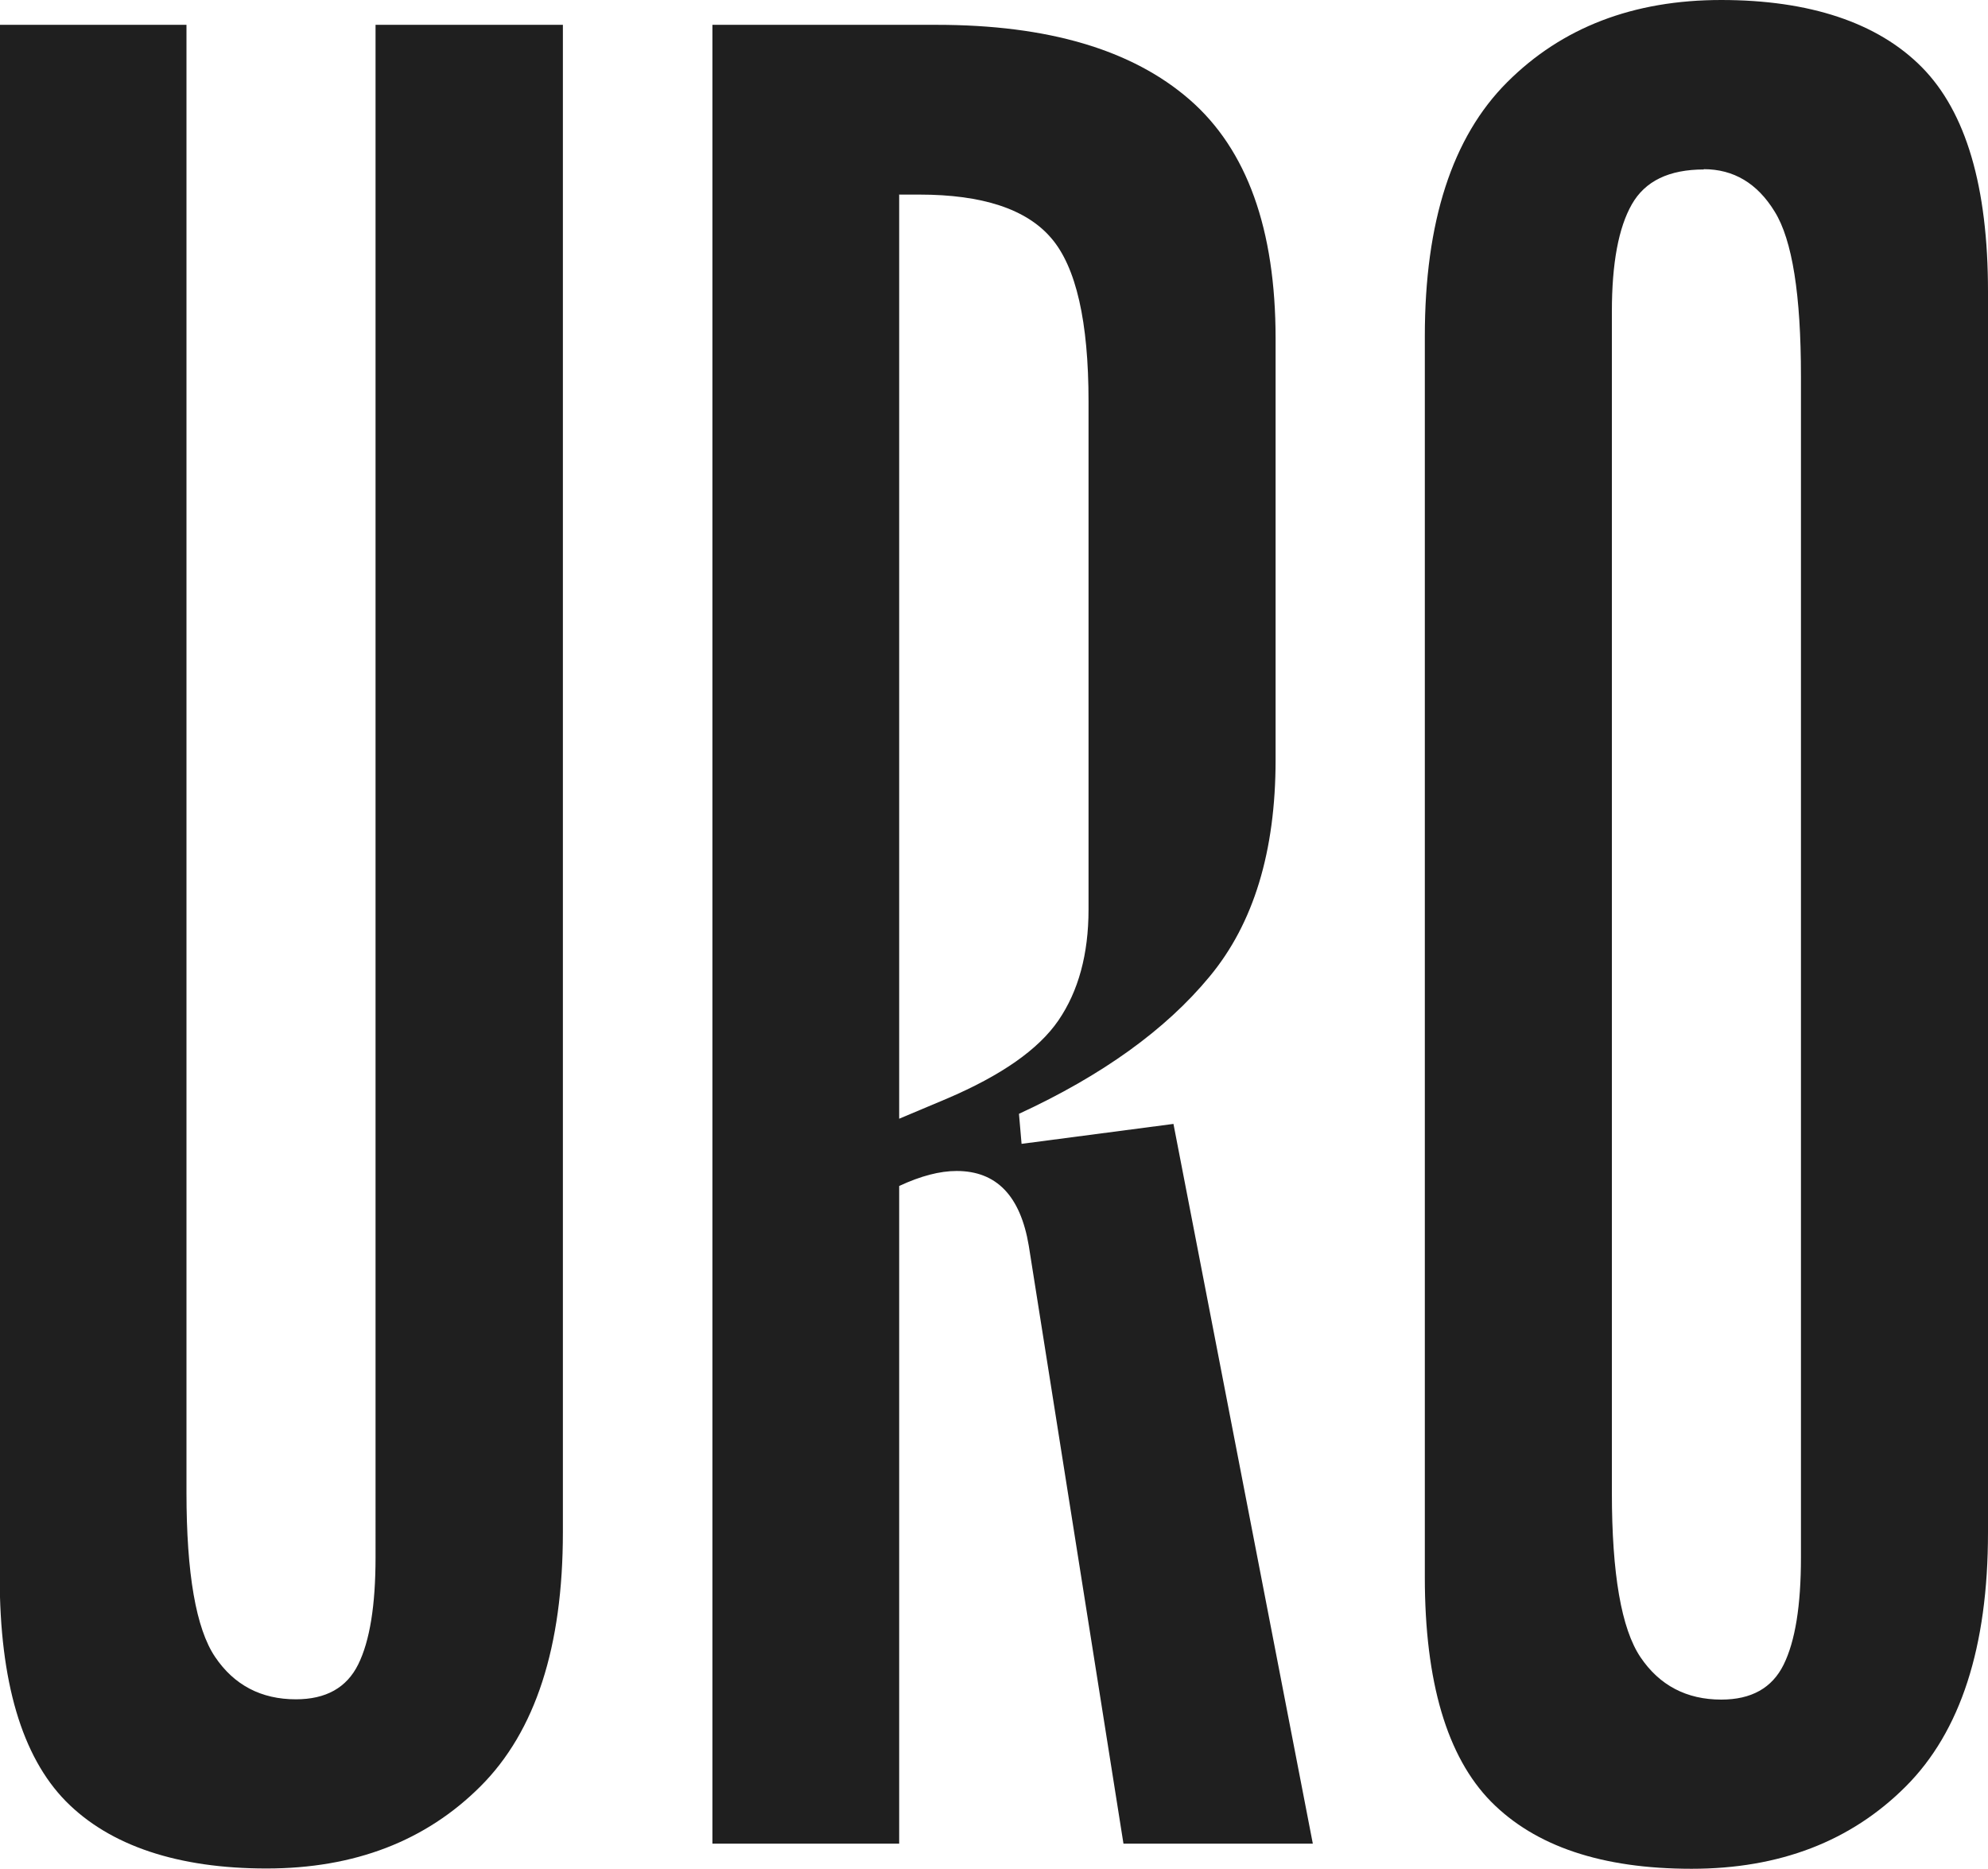
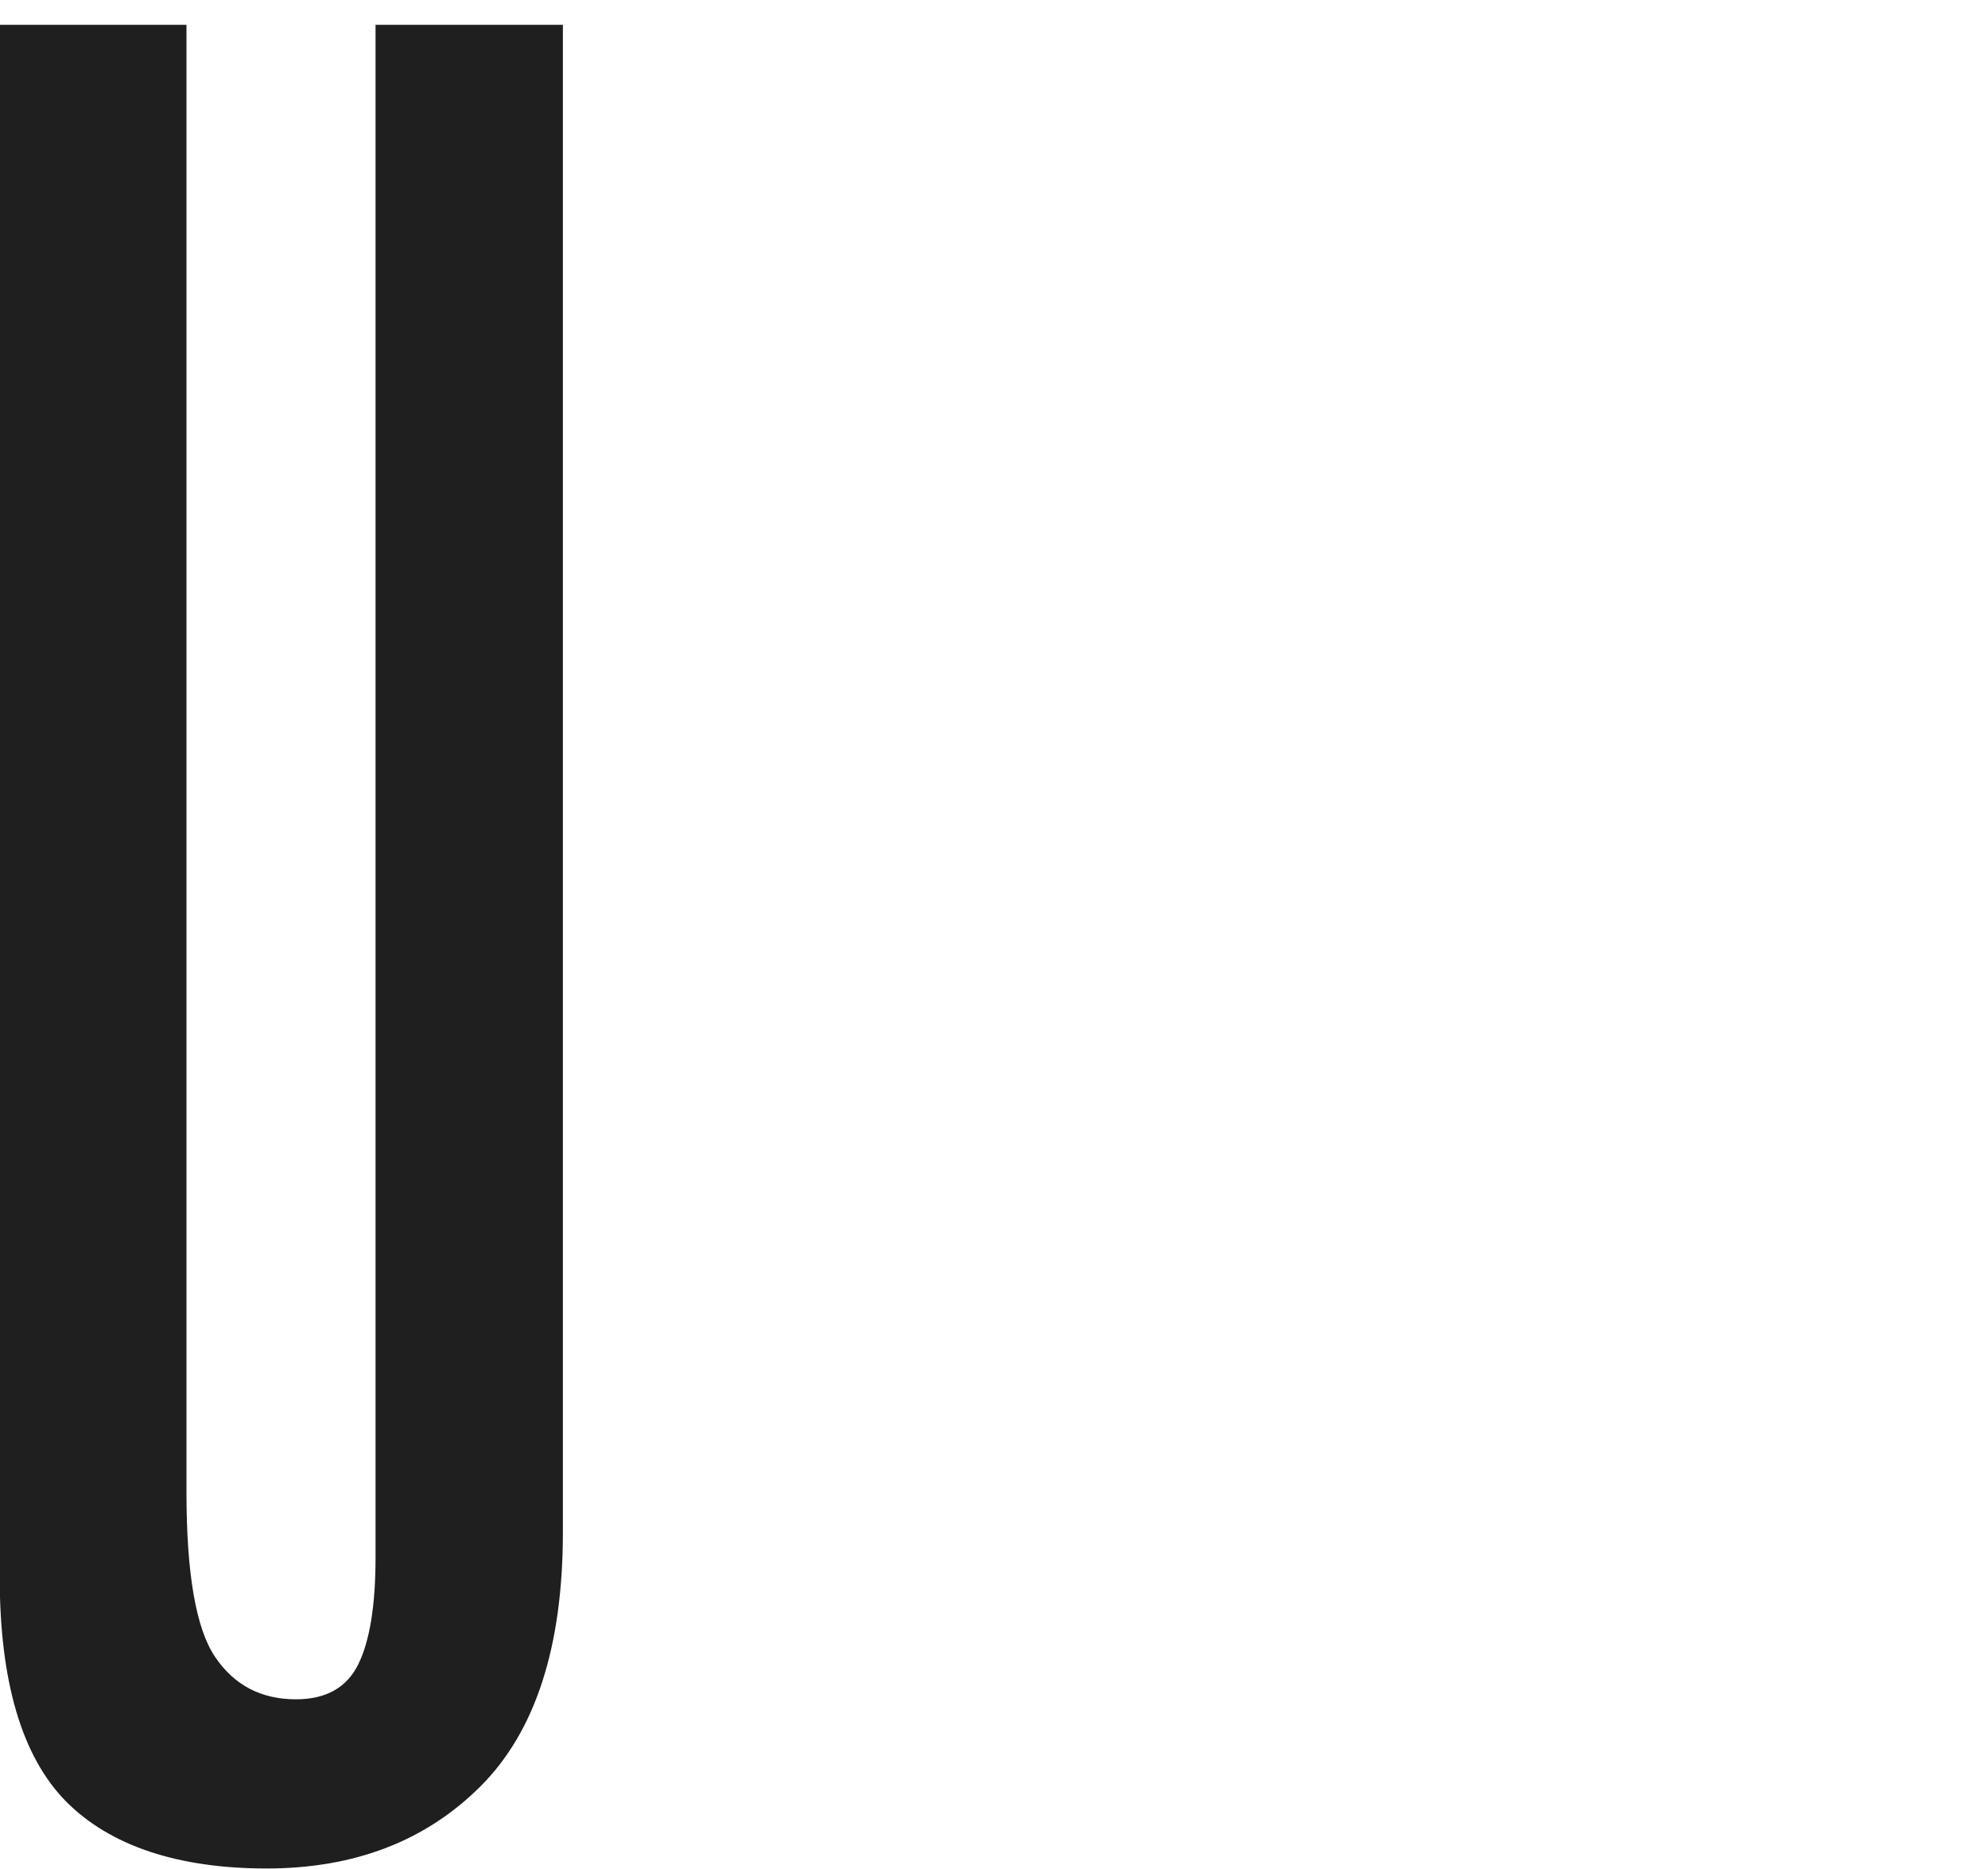
<svg xmlns="http://www.w3.org/2000/svg" id="_レイヤー_2" data-name="レイヤー 2" viewBox="0 0 68.87 64.73">
  <defs>
    <style>
      .cls-1 {
        fill: #1f1f1f;
      }
    </style>
  </defs>
  <g id="design">
    <g>
      <path class="cls-1" d="M13.03.86h6.47v52.21c0,3.97-.95,6.9-2.85,8.8-1.9,1.9-4.37,2.85-7.42,2.85s-5.42-.78-6.95-2.33c-1.52-1.55-2.29-4.14-2.29-7.77V.86h6.47v50.83c0,2.82.33,4.72.99,5.7.66.98,1.6,1.47,2.8,1.47,1.04,0,1.76-.4,2.16-1.21.4-.81.6-2.04.6-3.71V.86Z" />
-       <path class="cls-1" d="M40.65,38.92l4.83,24.94h-6.56l-3.28-20.71c-.29-1.73-1.12-2.59-2.5-2.59-.58,0-1.24.17-1.99.52v22.78h-6.47V.86h7.77c3.85,0,6.77.86,8.76,2.59,1.99,1.73,2.98,4.49,2.98,8.28v14.59c0,3.17-.76,5.67-2.29,7.51-1.52,1.84-3.72,3.42-6.6,4.75l.09,1.04,5.26-.69ZM31.15,6.73v32.02l1.64-.69c1.9-.81,3.19-1.71,3.88-2.72.69-1.01,1.04-2.29,1.04-3.84V13.9c0-2.76-.43-4.65-1.29-5.65-.86-1.01-2.39-1.51-4.57-1.51h-.69Z" />
-       <path class="cls-1" d="M58.6,64.73c-3.11,0-5.42-.78-6.95-2.33-1.52-1.55-2.29-4.14-2.29-7.77V11.65c0-3.97.95-6.9,2.85-8.8,1.9-1.9,4.37-2.85,7.42-2.85s5.42.78,6.95,2.33c1.53,1.55,2.29,4.14,2.29,7.77v42.98c0,3.97-.95,6.9-2.85,8.8-1.9,1.9-4.37,2.85-7.42,2.85M59.03,5.87c-1.21,0-2.04.4-2.5,1.21-.46.81-.69,2.04-.69,3.71v40.91c0,2.82.33,4.72.99,5.7.66.98,1.6,1.47,2.8,1.47,1.04,0,1.76-.4,2.16-1.21.4-.81.6-2.04.6-3.71V13.03c0-2.82-.3-4.72-.91-5.7-.6-.98-1.42-1.47-2.46-1.47" />
    </g>
  </g>
</svg>